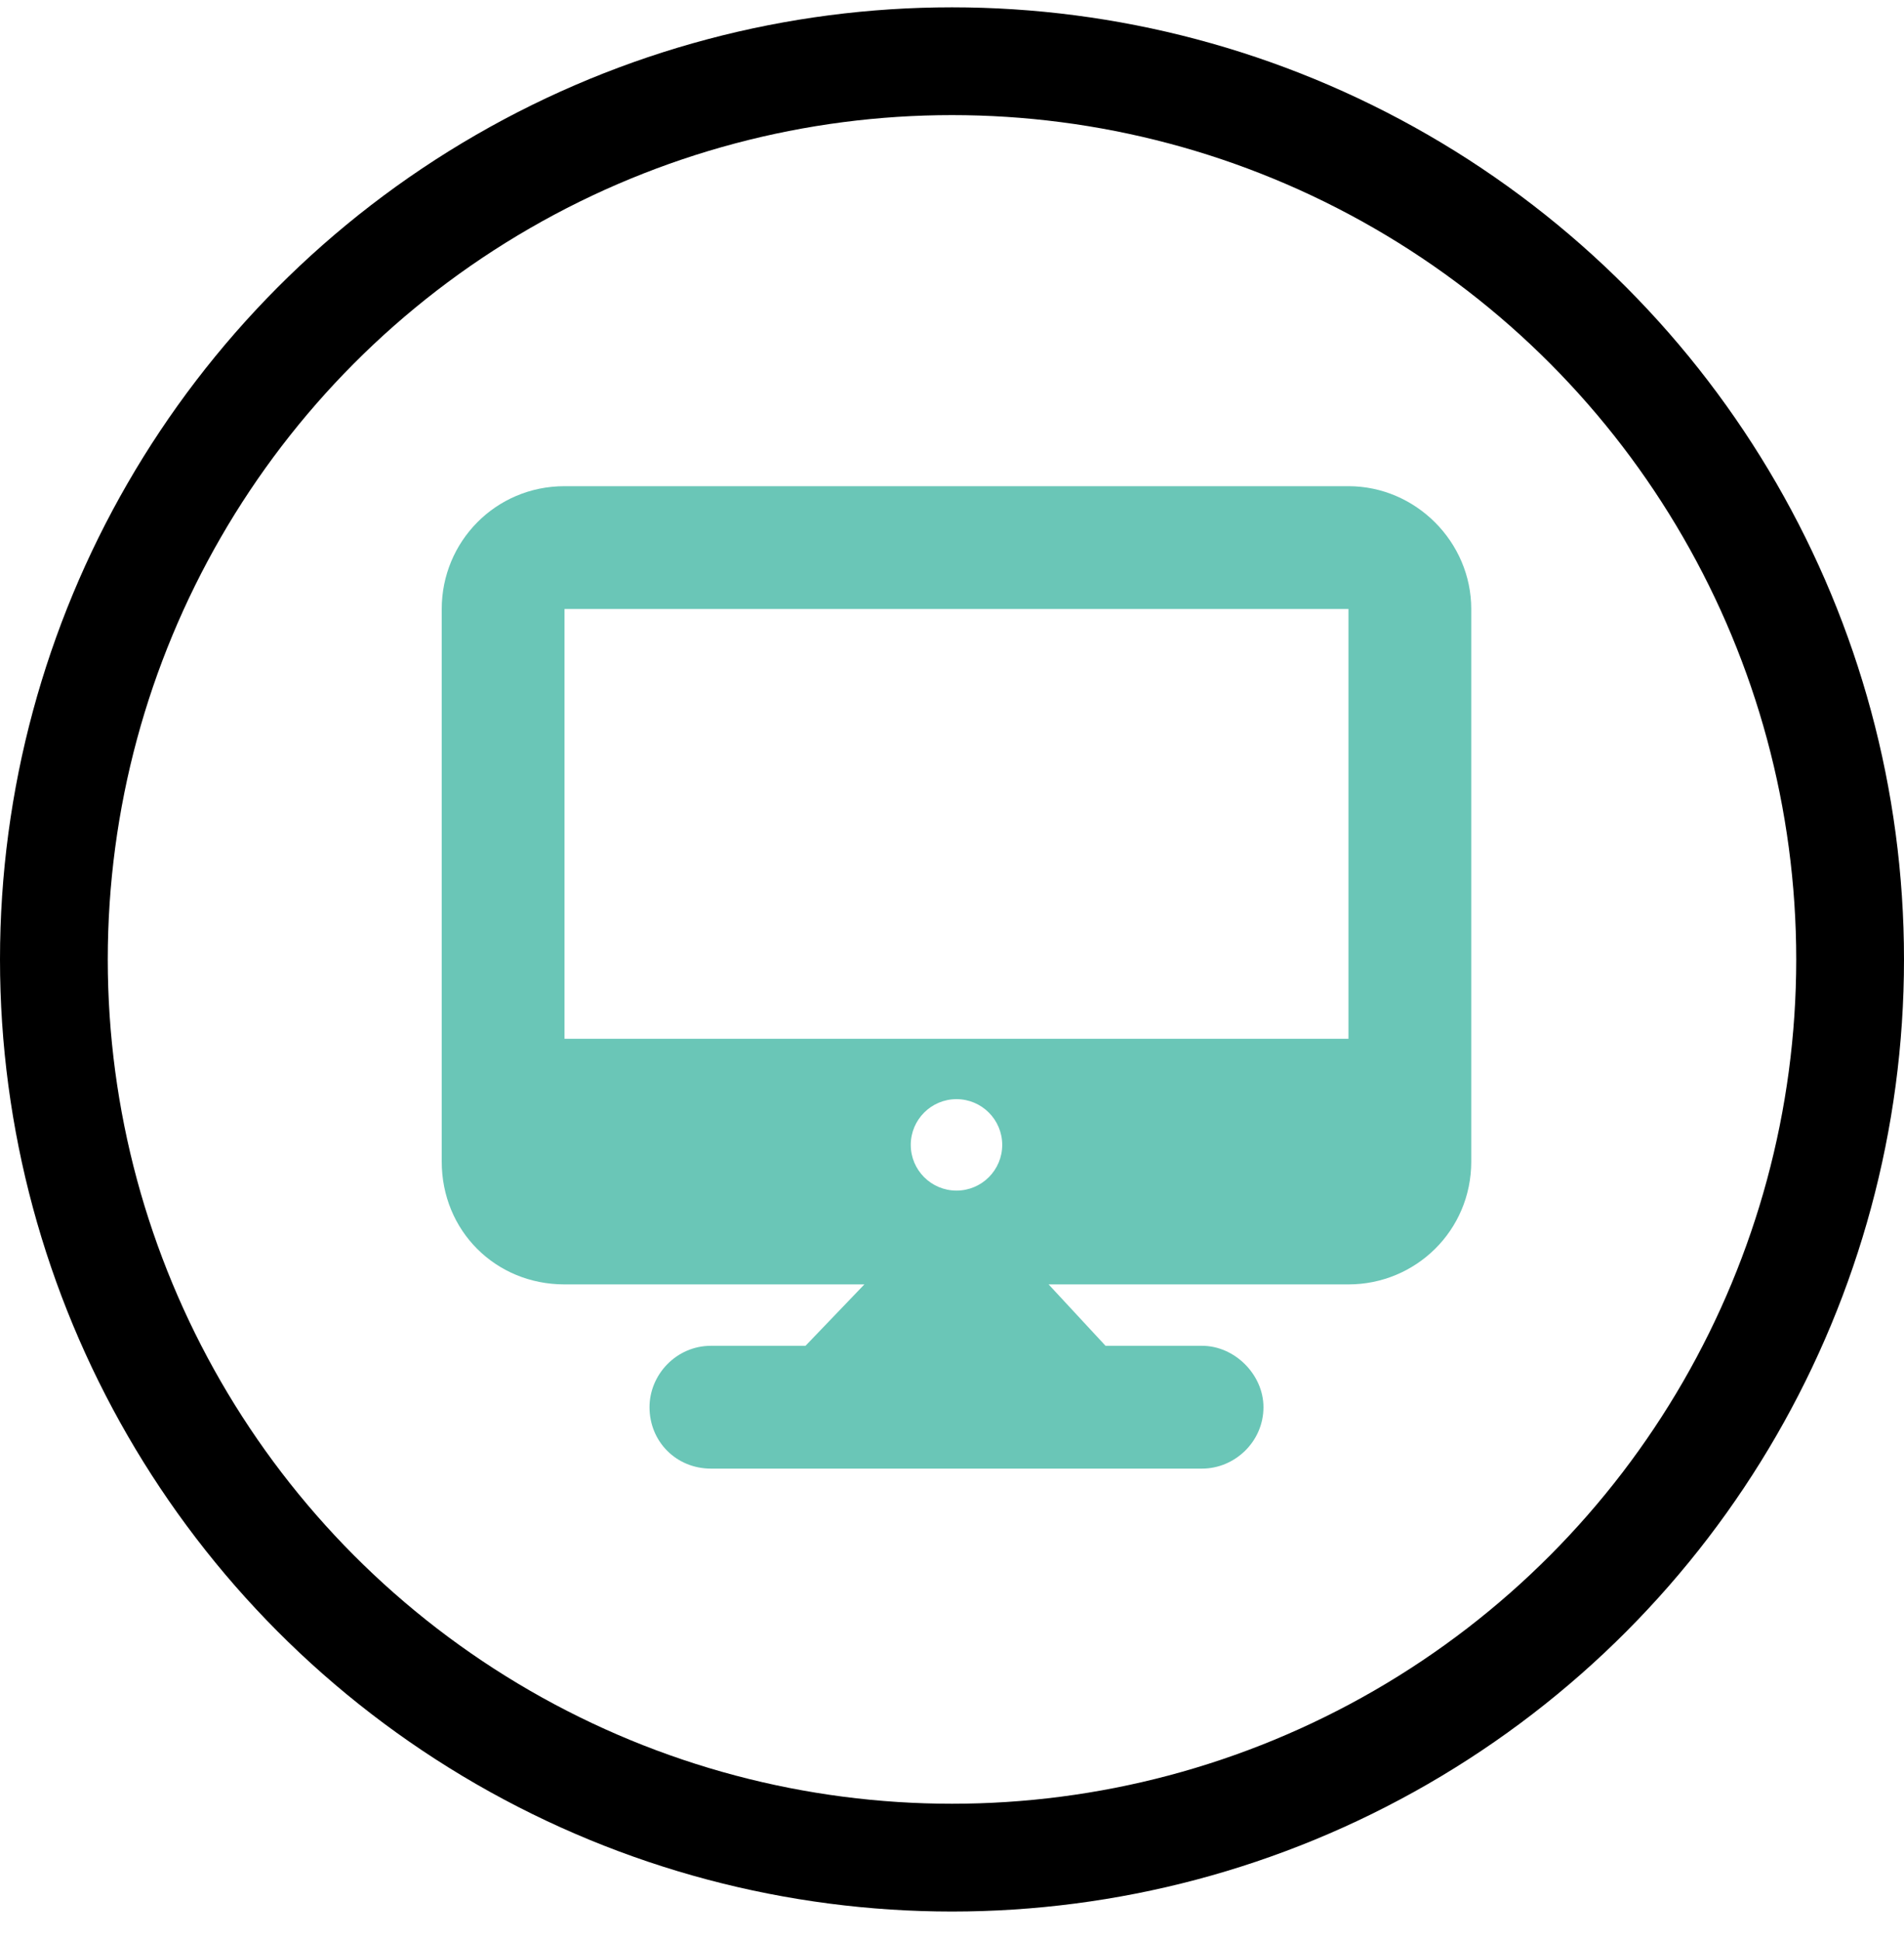
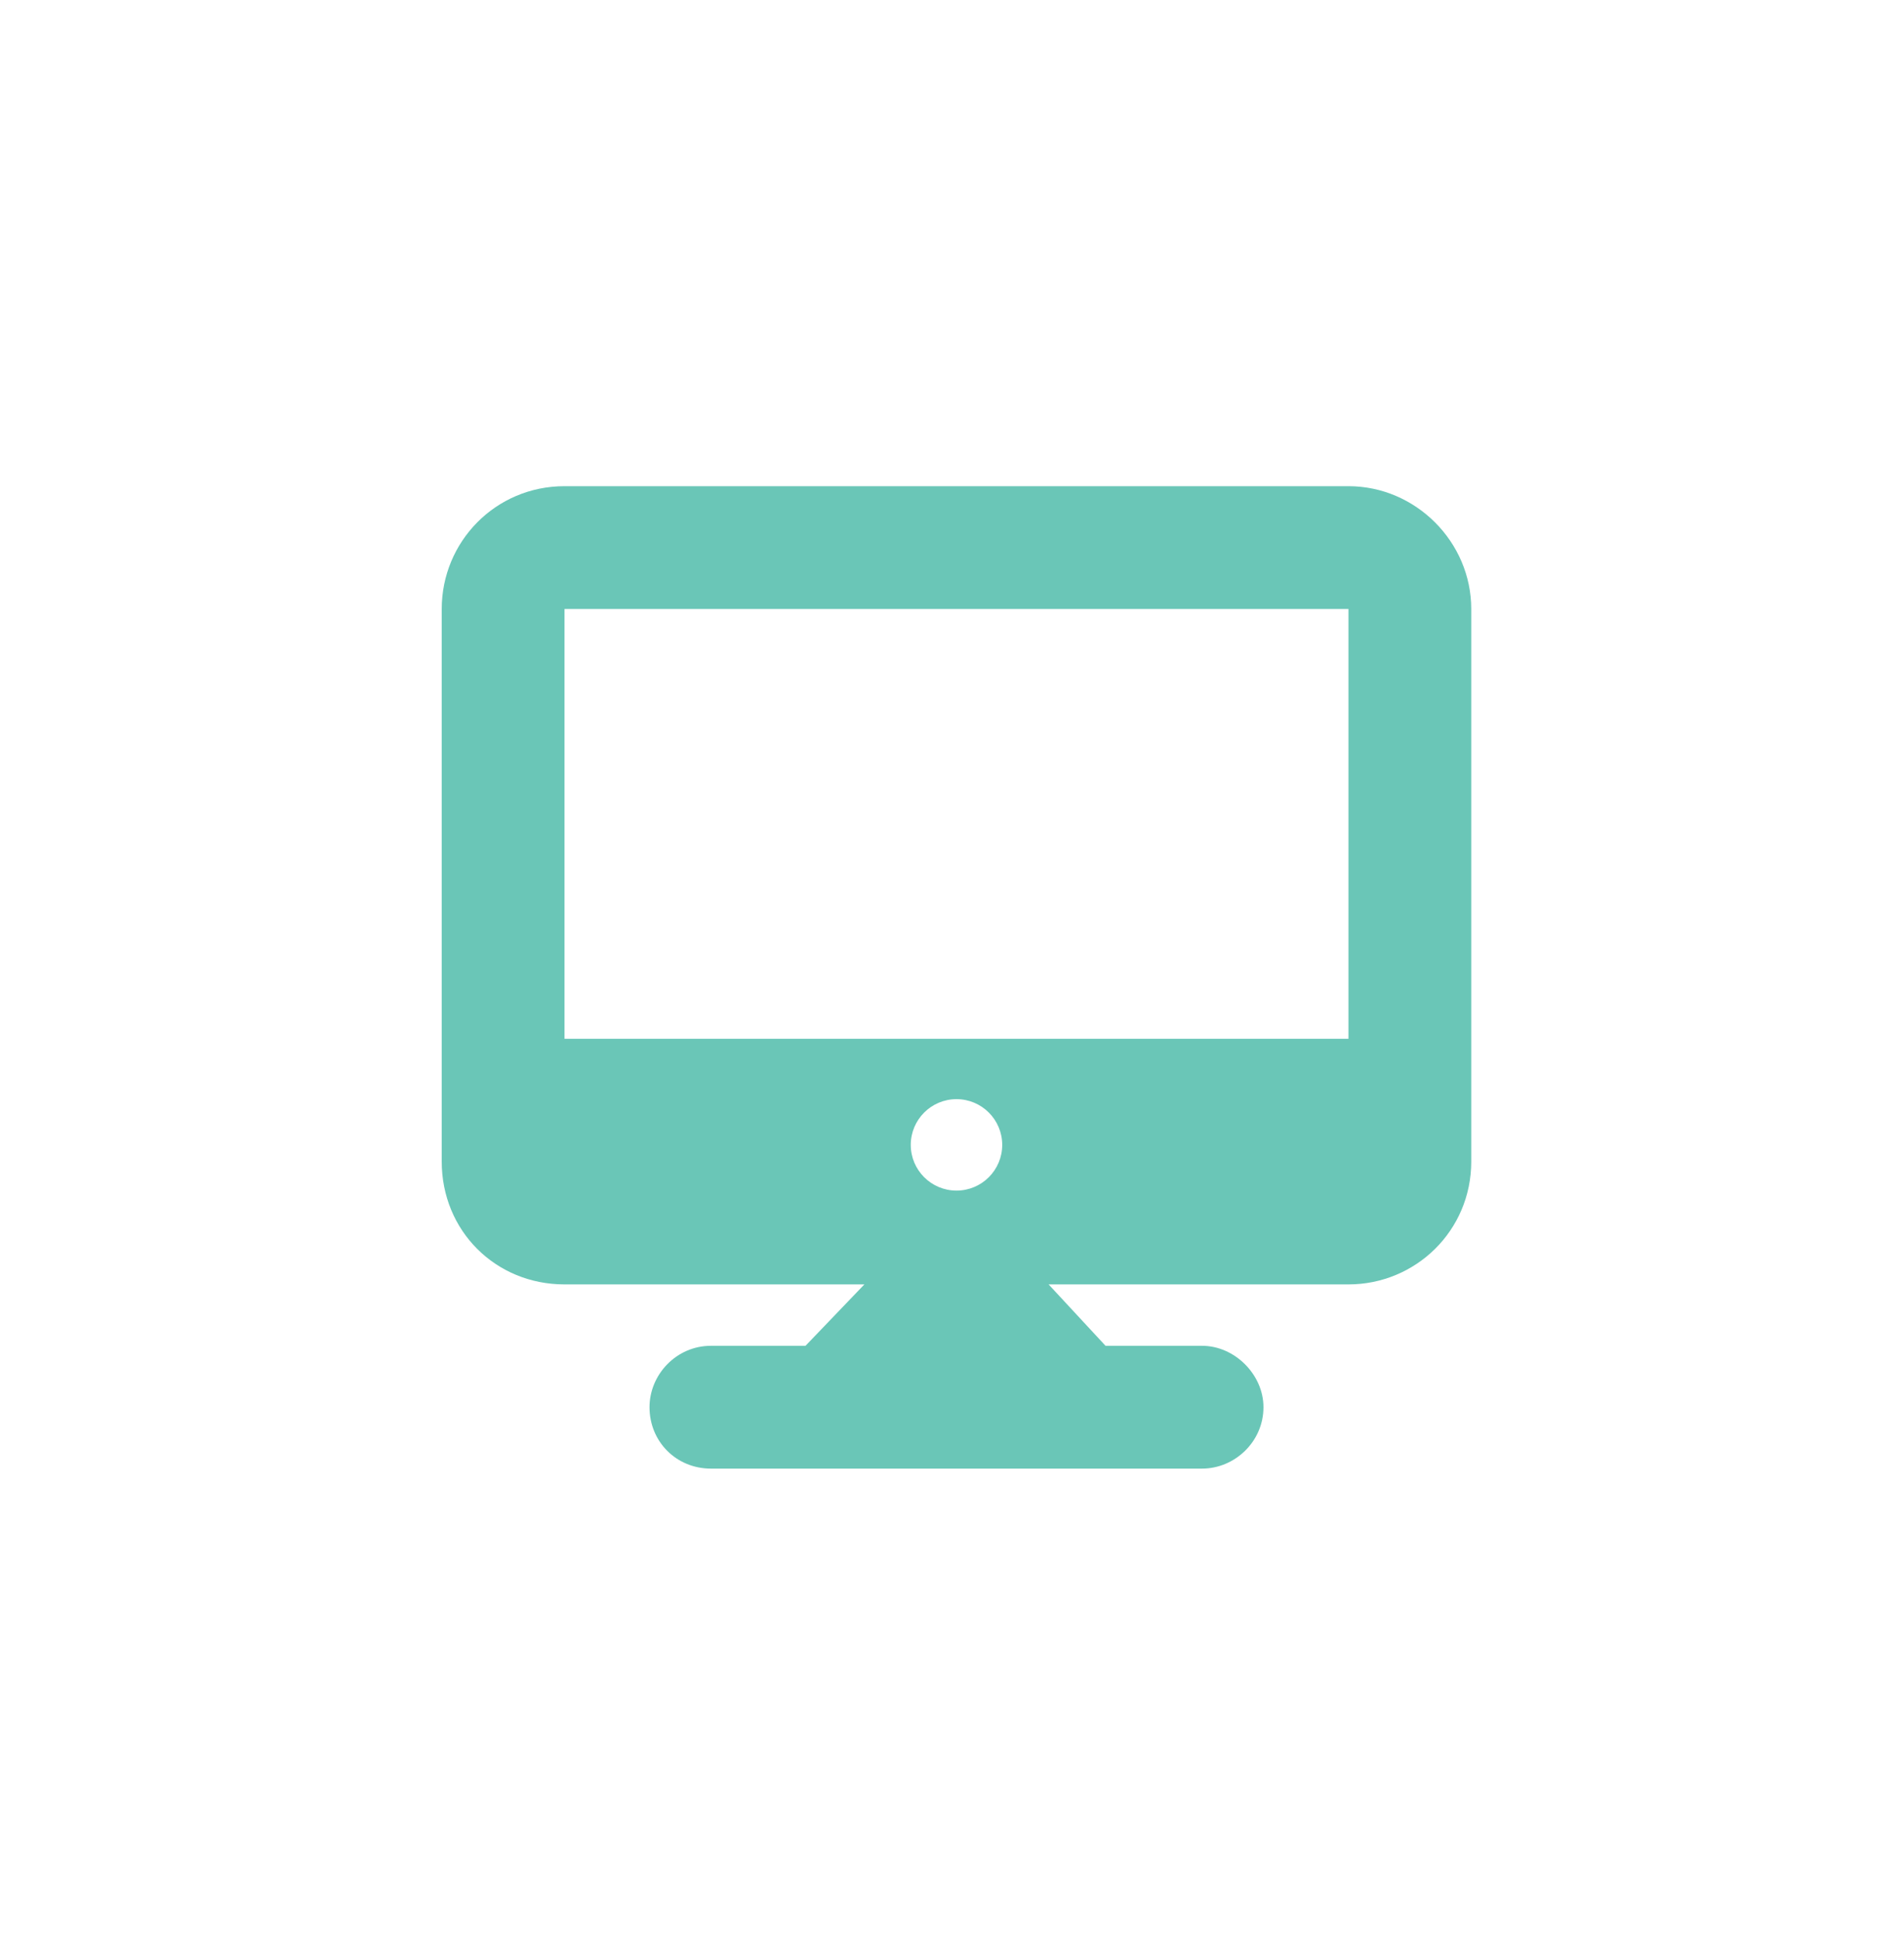
<svg xmlns="http://www.w3.org/2000/svg" width="53" height="54" viewBox="0 0 53 54" fill="none">
-   <circle cx="26.5" cy="26.704" r="25" stroke="black" stroke-width="3" />
  <path d="M37.536 13.532C39.405 13.532 40.954 15.081 40.954 16.95V32.331C40.954 34.254 39.405 35.749 37.536 35.749H29.189L30.774 37.458H33.461C34.369 37.458 35.17 38.259 35.17 39.167C35.17 40.128 34.369 40.876 33.461 40.876H19.789C18.828 40.876 18.08 40.128 18.08 39.167C18.08 38.259 18.828 37.458 19.789 37.458H22.422L24.061 35.749H15.714C13.791 35.749 12.296 34.254 12.296 32.331V16.95C12.296 15.081 13.791 13.532 15.714 13.532H37.536ZM26.625 30.593C25.922 30.593 25.353 31.163 25.352 31.865C25.352 32.568 25.922 33.138 26.625 33.138C27.328 33.138 27.898 32.568 27.898 31.865C27.897 31.163 27.328 30.593 26.625 30.593ZM15.714 28.913H37.536V16.95H15.714V28.913Z" fill="#6AC6B7" />
</svg>